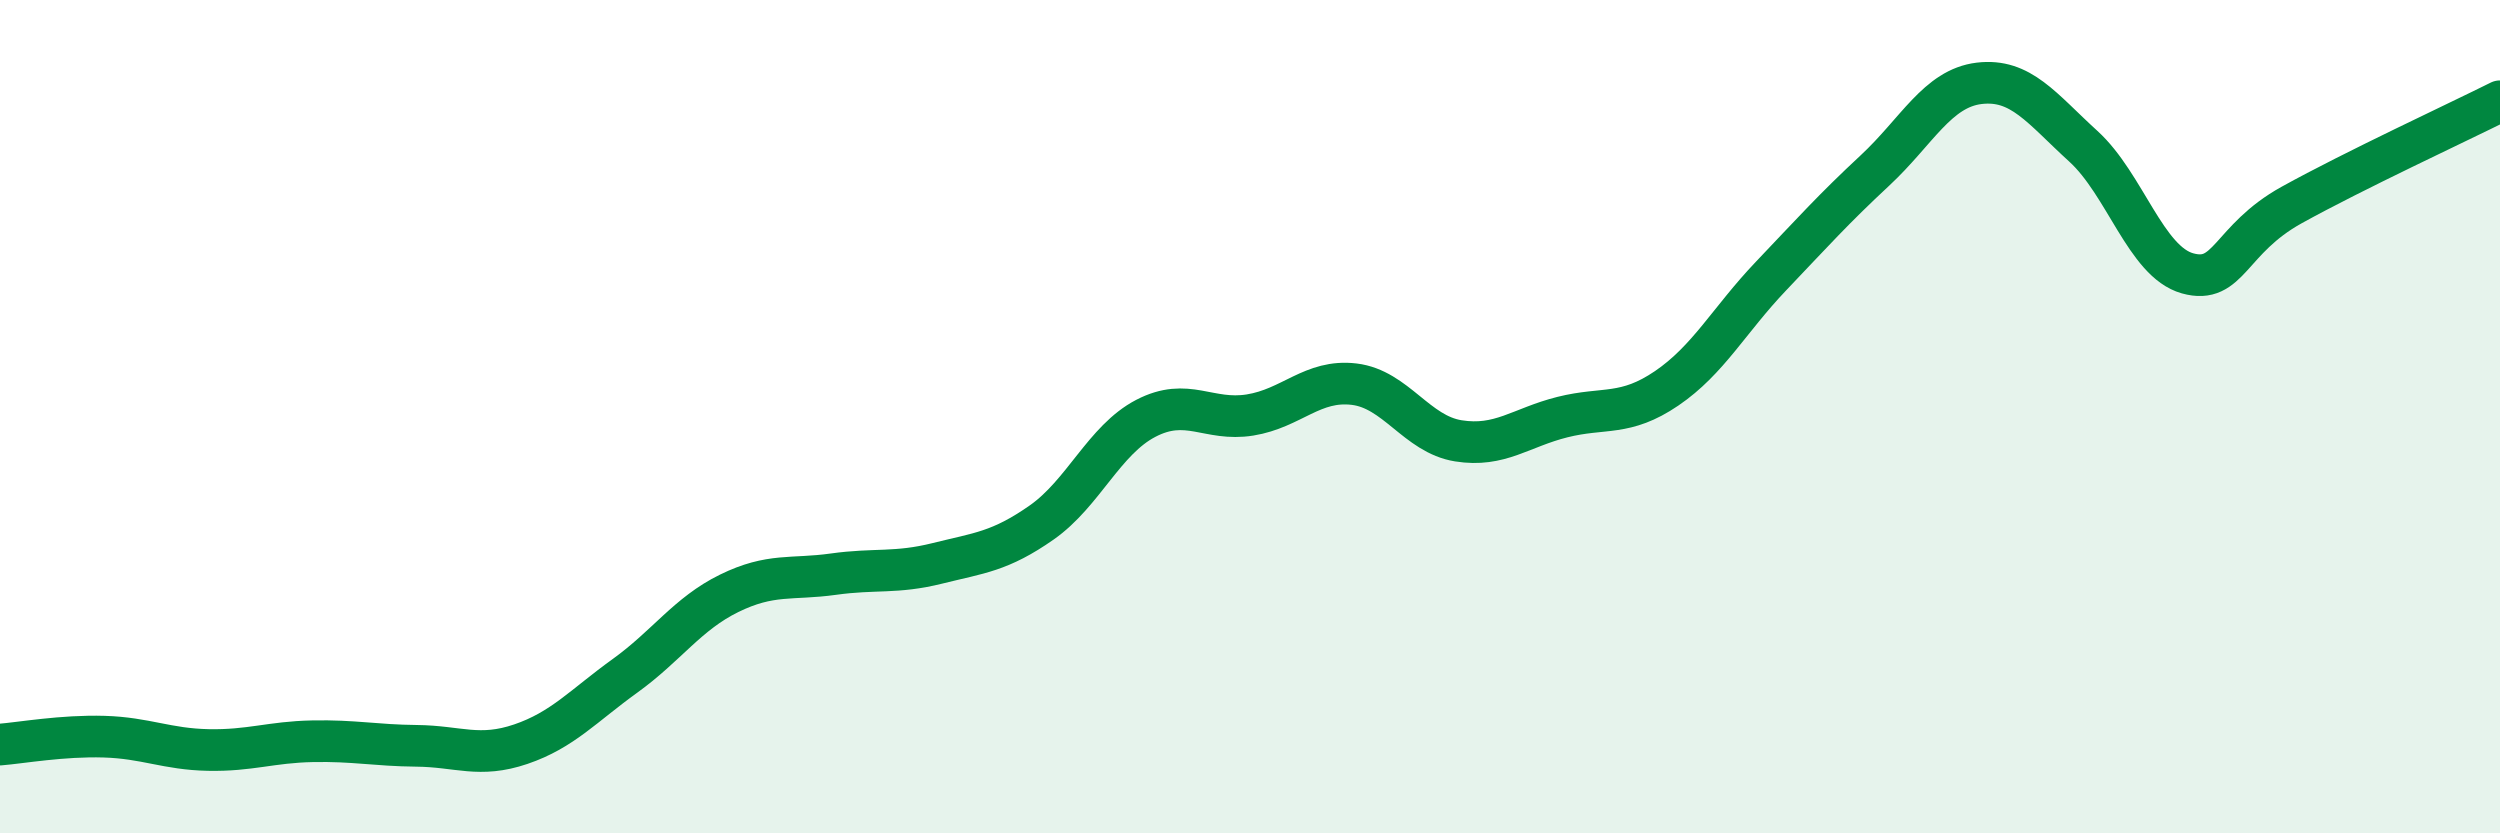
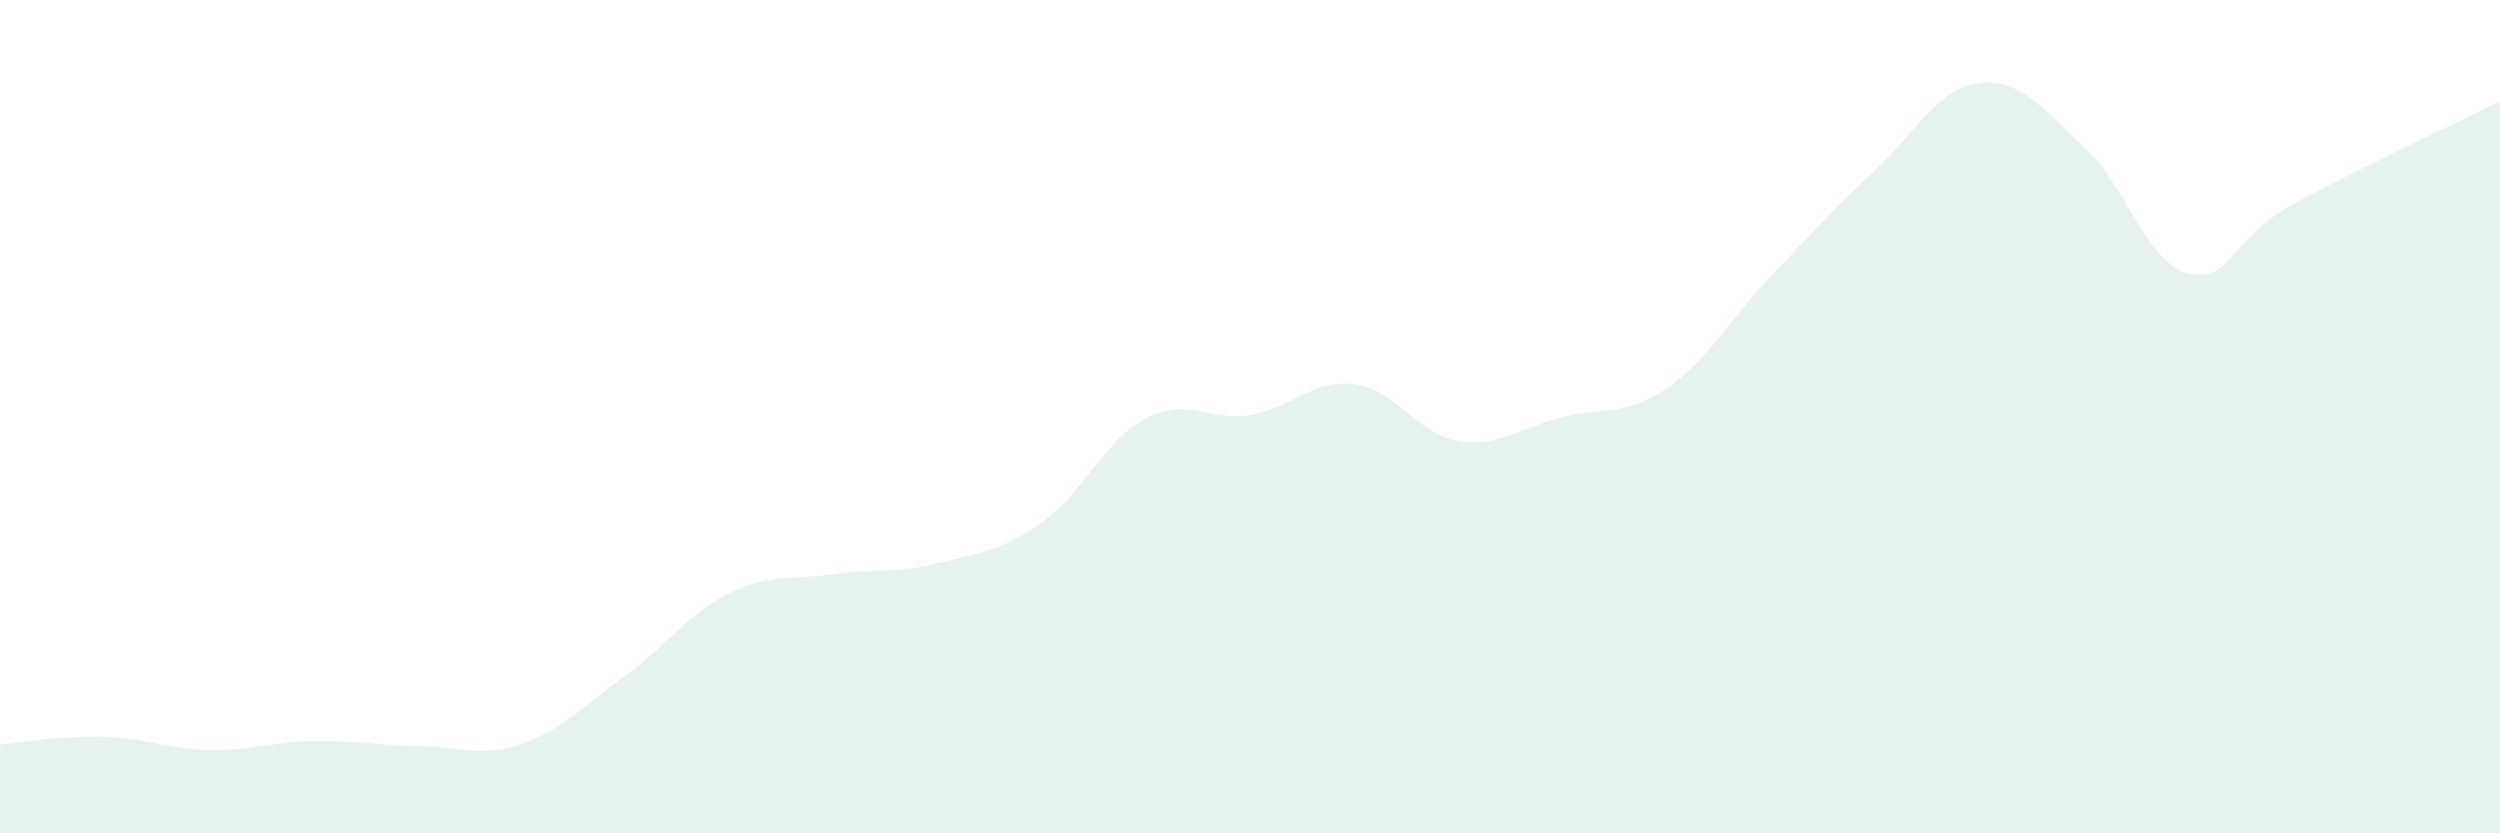
<svg xmlns="http://www.w3.org/2000/svg" width="60" height="20" viewBox="0 0 60 20">
  <path d="M 0,17.87 C 0.5,17.83 1.5,17.65 2.5,17.68 C 3.5,17.71 4,17.98 5,18 C 6,18.02 6.5,17.81 7.5,17.79 C 8.5,17.77 9,17.89 10,17.9 C 11,17.91 11.5,18.2 12.5,17.86 C 13.5,17.52 14,16.94 15,16.22 C 16,15.5 16.5,14.73 17.5,14.24 C 18.5,13.75 19,13.92 20,13.78 C 21,13.64 21.5,13.77 22.5,13.52 C 23.5,13.27 24,13.24 25,12.54 C 26,11.84 26.5,10.56 27.5,10.04 C 28.5,9.52 29,10.12 30,9.96 C 31,9.8 31.5,9.1 32.5,9.22 C 33.5,9.34 34,10.42 35,10.58 C 36,10.74 36.5,10.26 37.5,10.01 C 38.5,9.76 39,10 40,9.32 C 41,8.64 41.5,7.68 42.5,6.63 C 43.5,5.58 44,5.02 45,4.09 C 46,3.16 46.5,2.12 47.5,2 C 48.5,1.88 49,2.6 50,3.51 C 51,4.42 51.5,6.28 52.5,6.56 C 53.5,6.84 53.5,5.75 55,4.92 C 56.5,4.09 59,2.93 60,2.43L60 20L0 20Z" fill="#008740" opacity="0.1" stroke-linecap="round" stroke-linejoin="round" />
-   <path d="M 0,17.87 C 0.5,17.83 1.5,17.65 2.5,17.68 C 3.5,17.71 4,17.98 5,18 C 6,18.02 6.5,17.81 7.5,17.79 C 8.5,17.77 9,17.89 10,17.9 C 11,17.91 11.5,18.2 12.5,17.86 C 13.5,17.52 14,16.94 15,16.22 C 16,15.5 16.5,14.73 17.5,14.24 C 18.5,13.75 19,13.92 20,13.78 C 21,13.64 21.5,13.77 22.5,13.52 C 23.5,13.27 24,13.24 25,12.54 C 26,11.84 26.5,10.56 27.5,10.04 C 28.5,9.52 29,10.12 30,9.96 C 31,9.8 31.5,9.1 32.5,9.22 C 33.5,9.34 34,10.42 35,10.58 C 36,10.74 36.5,10.26 37.5,10.01 C 38.5,9.76 39,10 40,9.32 C 41,8.64 41.5,7.68 42.5,6.63 C 43.5,5.58 44,5.02 45,4.09 C 46,3.16 46.5,2.12 47.5,2 C 48.5,1.88 49,2.6 50,3.51 C 51,4.42 51.5,6.28 52.5,6.56 C 53.5,6.84 53.5,5.75 55,4.92 C 56.5,4.09 59,2.93 60,2.43" stroke="#008740" stroke-width="1" fill="none" stroke-linecap="round" stroke-linejoin="round" />
</svg>